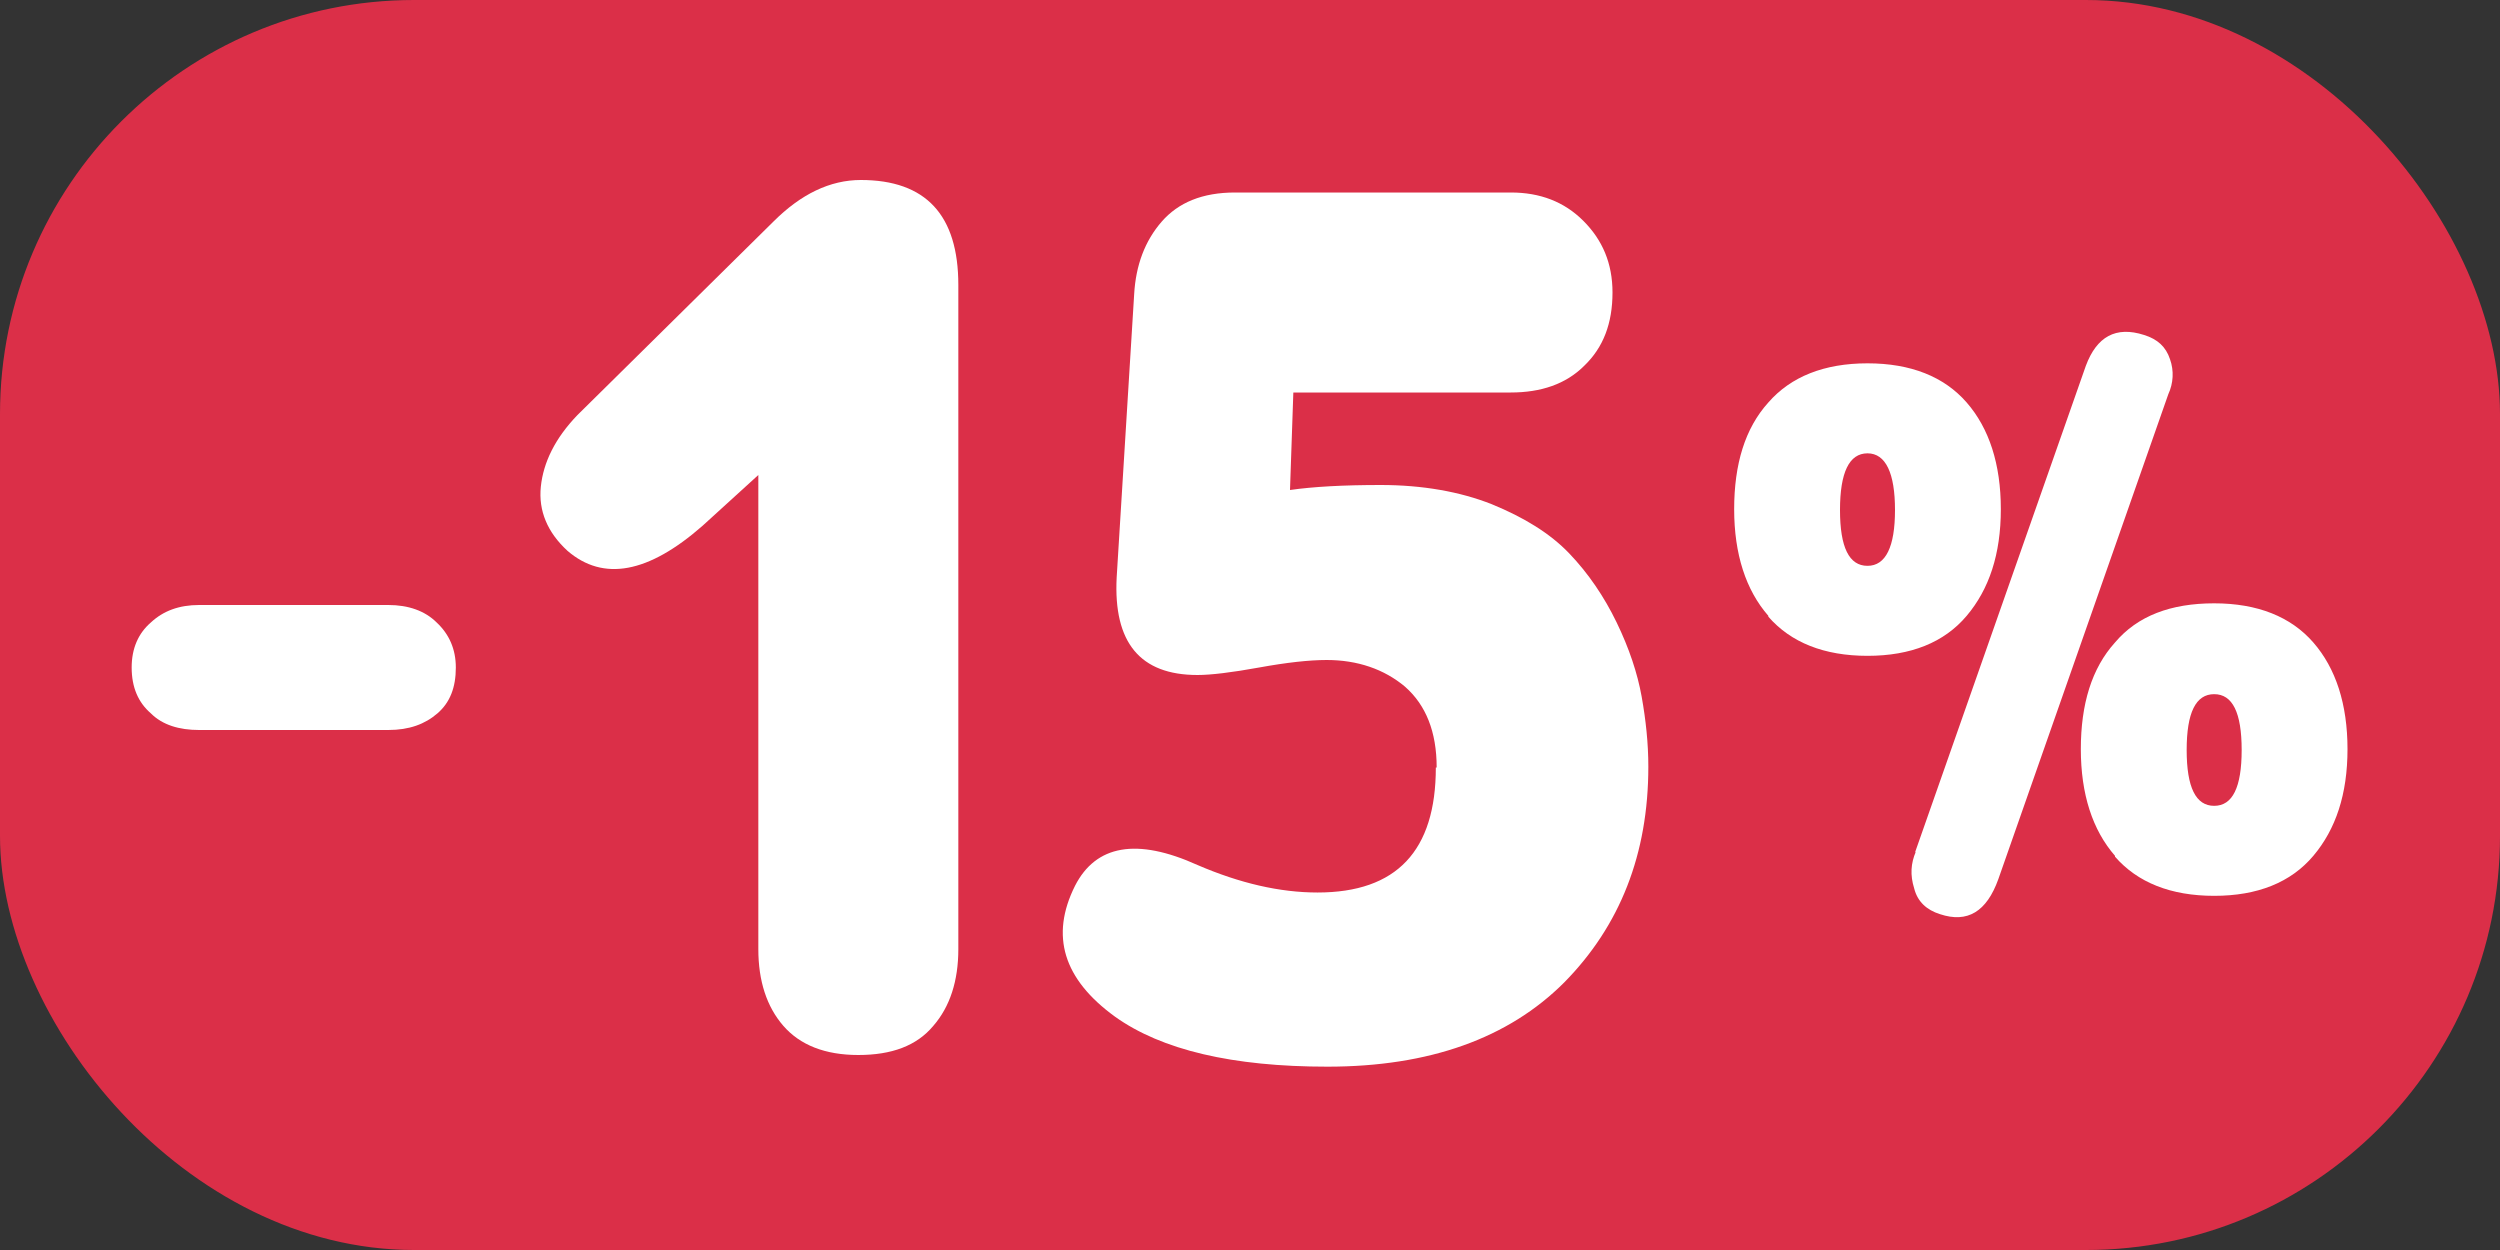
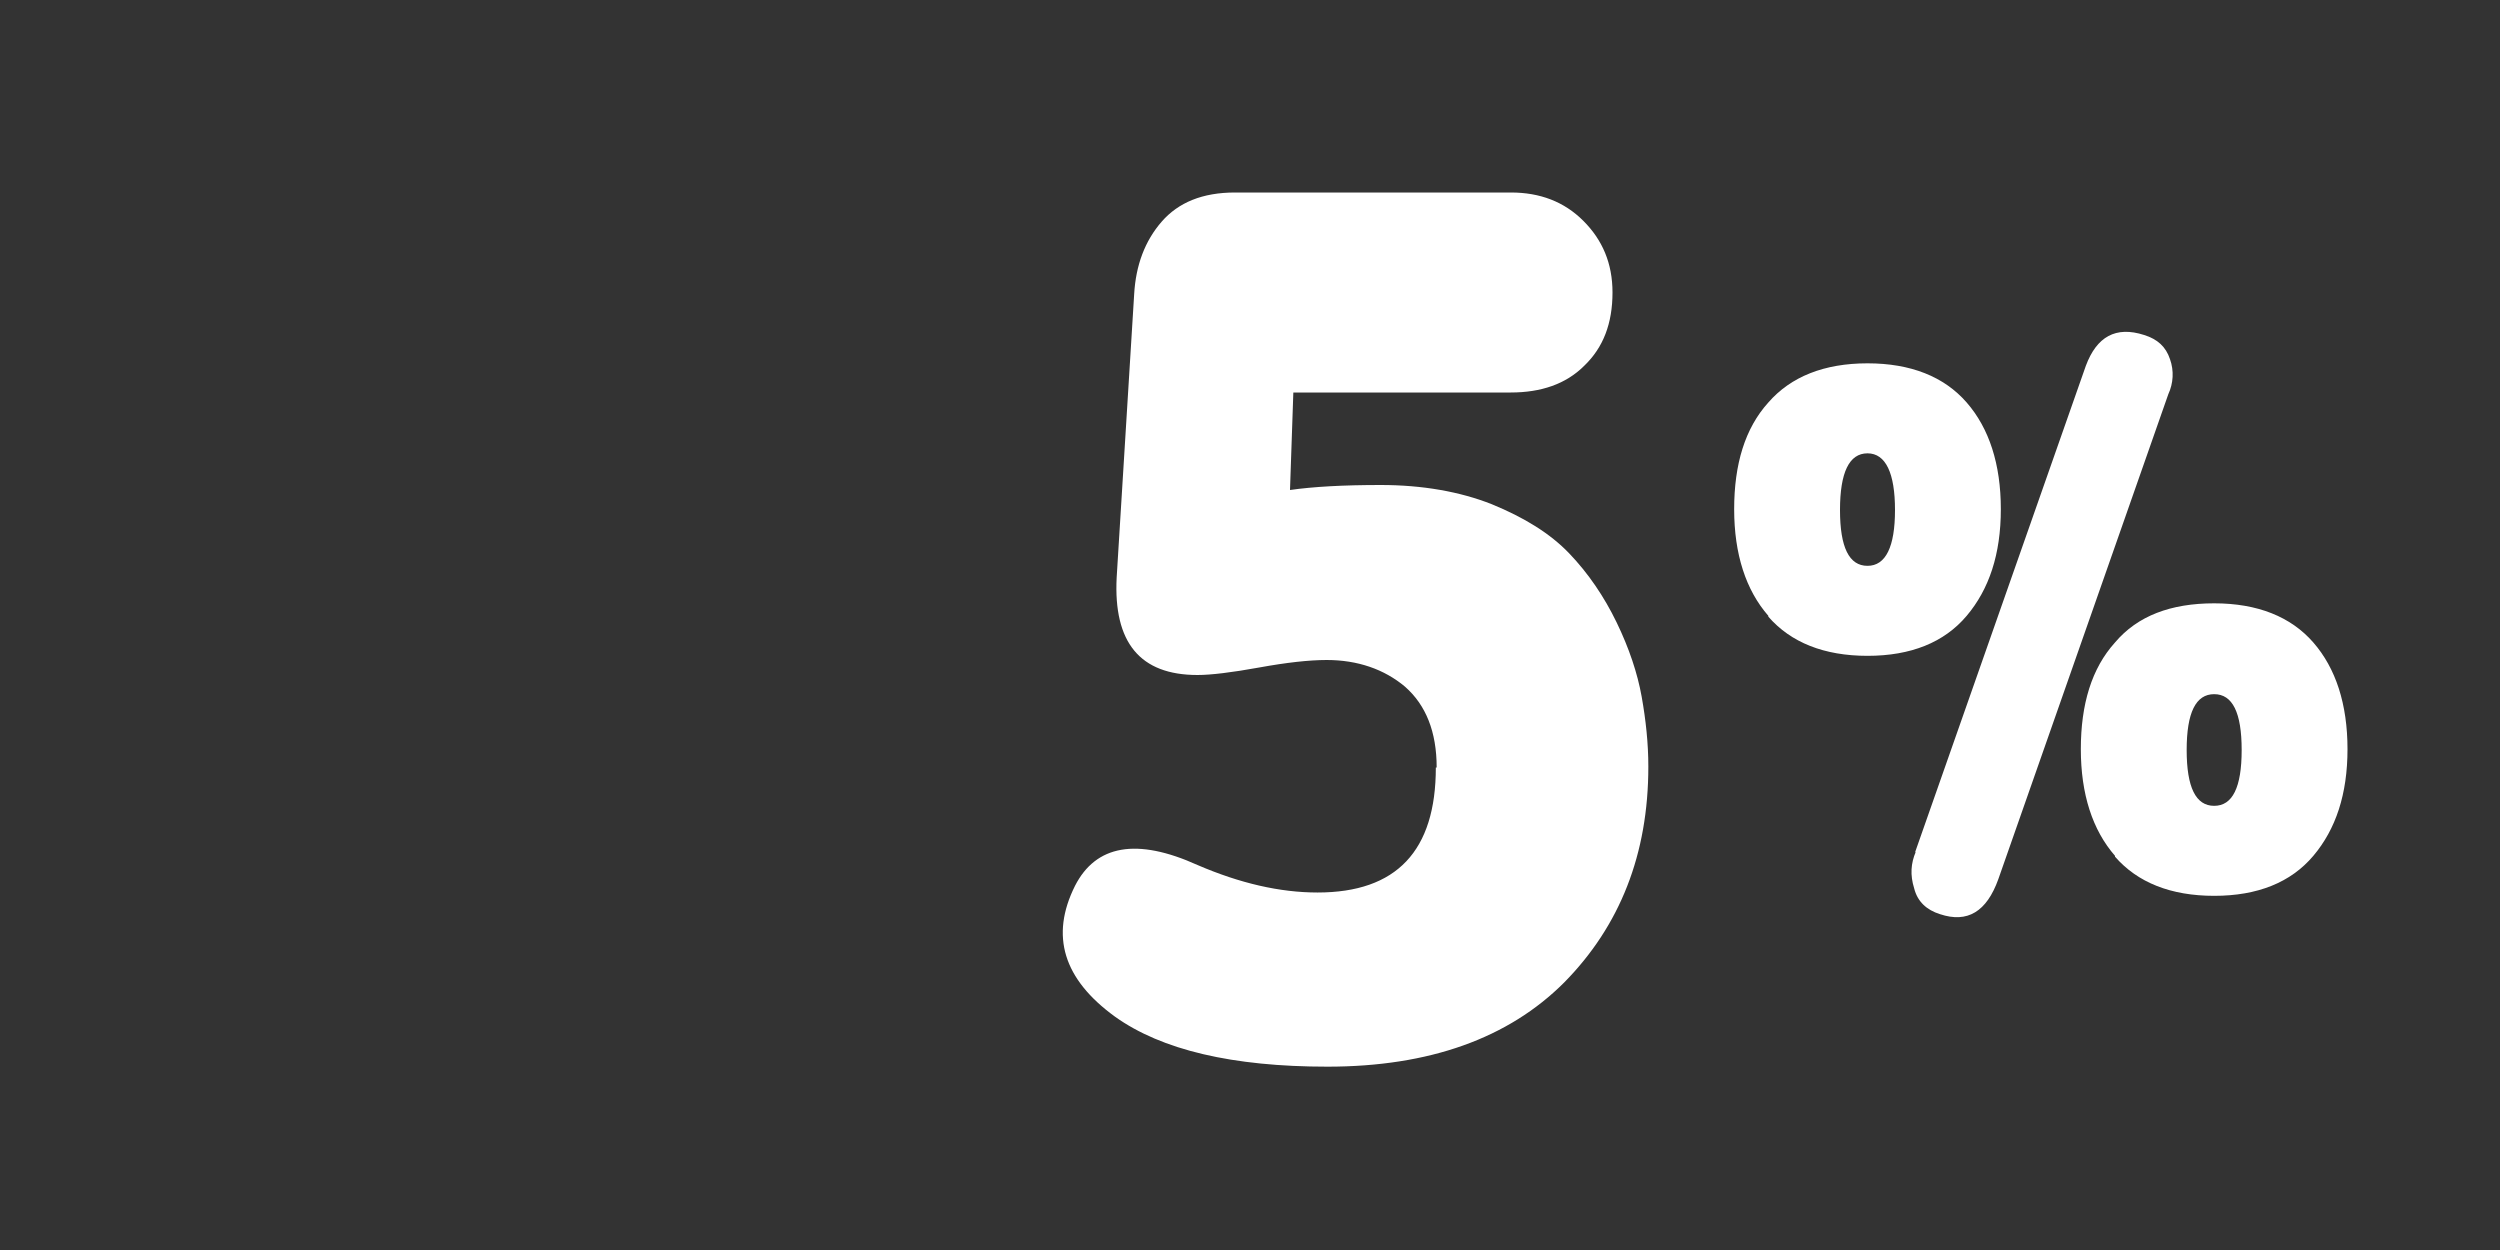
<svg xmlns="http://www.w3.org/2000/svg" id="_Слой_1" data-name="Слой 1" viewBox="0 0 30 15">
  <rect x="0" y="0" width="30" height="15" fill="#333333" stroke="none" />
  <defs>
    <style>
      .cls-1 {
        fill: #fff;
      }

      .cls-2 {
        fill: #db2f48;
      }
    </style>
  </defs>
-   <rect class="cls-2" x="0" width="30" height="15" rx="4.97" ry="4.97" />
  <g>
-     <path class="cls-1" d="M4.66,8.76h-2.27c-.24,0-.44-.06-.58-.2-.15-.13-.23-.31-.23-.55,0-.23.08-.41.23-.54.15-.14.34-.21.58-.21h2.27c.24,0,.44.07.58.21.15.14.23.32.23.54,0,.24-.07.42-.22.55-.15.13-.34.2-.59.2Z" />
-     <path class="cls-1" d="M9.1,5.7l-.67.61c-.65.57-1.19.67-1.62.3-.24-.22-.35-.48-.32-.77.03-.29.17-.58.44-.86l2.35-2.32c.33-.33.68-.5,1.05-.5.78,0,1.17.42,1.17,1.26v7.97c0,.38-.1.69-.3.92-.2.24-.5.35-.9.35s-.7-.12-.9-.35c-.2-.23-.3-.54-.3-.92v-5.69Z" />
    <path class="cls-1" d="M17.24,9.21c0-.43-.13-.75-.38-.97-.25-.21-.57-.32-.94-.32-.21,0-.48.03-.81.09s-.58.09-.74.09c-.69,0-1.01-.39-.97-1.17l.21-3.4c.02-.35.13-.64.33-.87.2-.23.49-.35.88-.35h3.31c.35,0,.64.11.87.34.23.23.35.51.35.86,0,.37-.11.66-.34.88-.22.22-.52.32-.88.32h-2.61l-.04,1.17c.28-.04.64-.06,1.09-.06.5,0,.95.08,1.33.23.39.16.7.35.93.59.23.24.42.52.57.83s.25.61.3.89c.05.28.08.56.08.84,0,1.05-.34,1.91-1.01,2.59-.67.67-1.62,1.01-2.84,1.01-1.14,0-1.99-.2-2.55-.6-.62-.45-.78-.97-.48-1.57.25-.49.74-.58,1.47-.25.51.22.99.33,1.44.33.95,0,1.42-.5,1.42-1.5Z" />
    <path class="cls-1" d="M21.22,7.39c-.27-.31-.41-.74-.41-1.28s.13-.97.41-1.28c.27-.31.67-.47,1.19-.47s.92.16,1.19.47c.27.31.41.74.41,1.28s-.14.96-.41,1.28c-.27.32-.67.48-1.19.48s-.92-.16-1.19-.47ZM22.41,6.79c.22,0,.33-.23.33-.67s-.11-.68-.33-.68-.33.23-.33.68.11.67.33.67ZM22.98,10.23l2.05-5.84c.13-.35.36-.48.7-.37.16.05.26.14.31.29.05.14.04.29-.02.42l-2.04,5.82c-.14.39-.37.53-.7.42-.16-.05-.27-.15-.31-.31-.05-.16-.04-.3.02-.44ZM25.38,10.27c-.27-.31-.41-.74-.41-1.28s.13-.97.41-1.28c.27-.32.67-.47,1.19-.47s.92.16,1.19.47c.27.31.41.74.41,1.28s-.14.96-.41,1.28c-.27.32-.67.48-1.19.48s-.92-.16-1.19-.47ZM26.57,9.67c.22,0,.33-.22.33-.67s-.11-.67-.33-.67-.33.22-.33.67.11.67.33.67Z" />
  </g>
</svg>